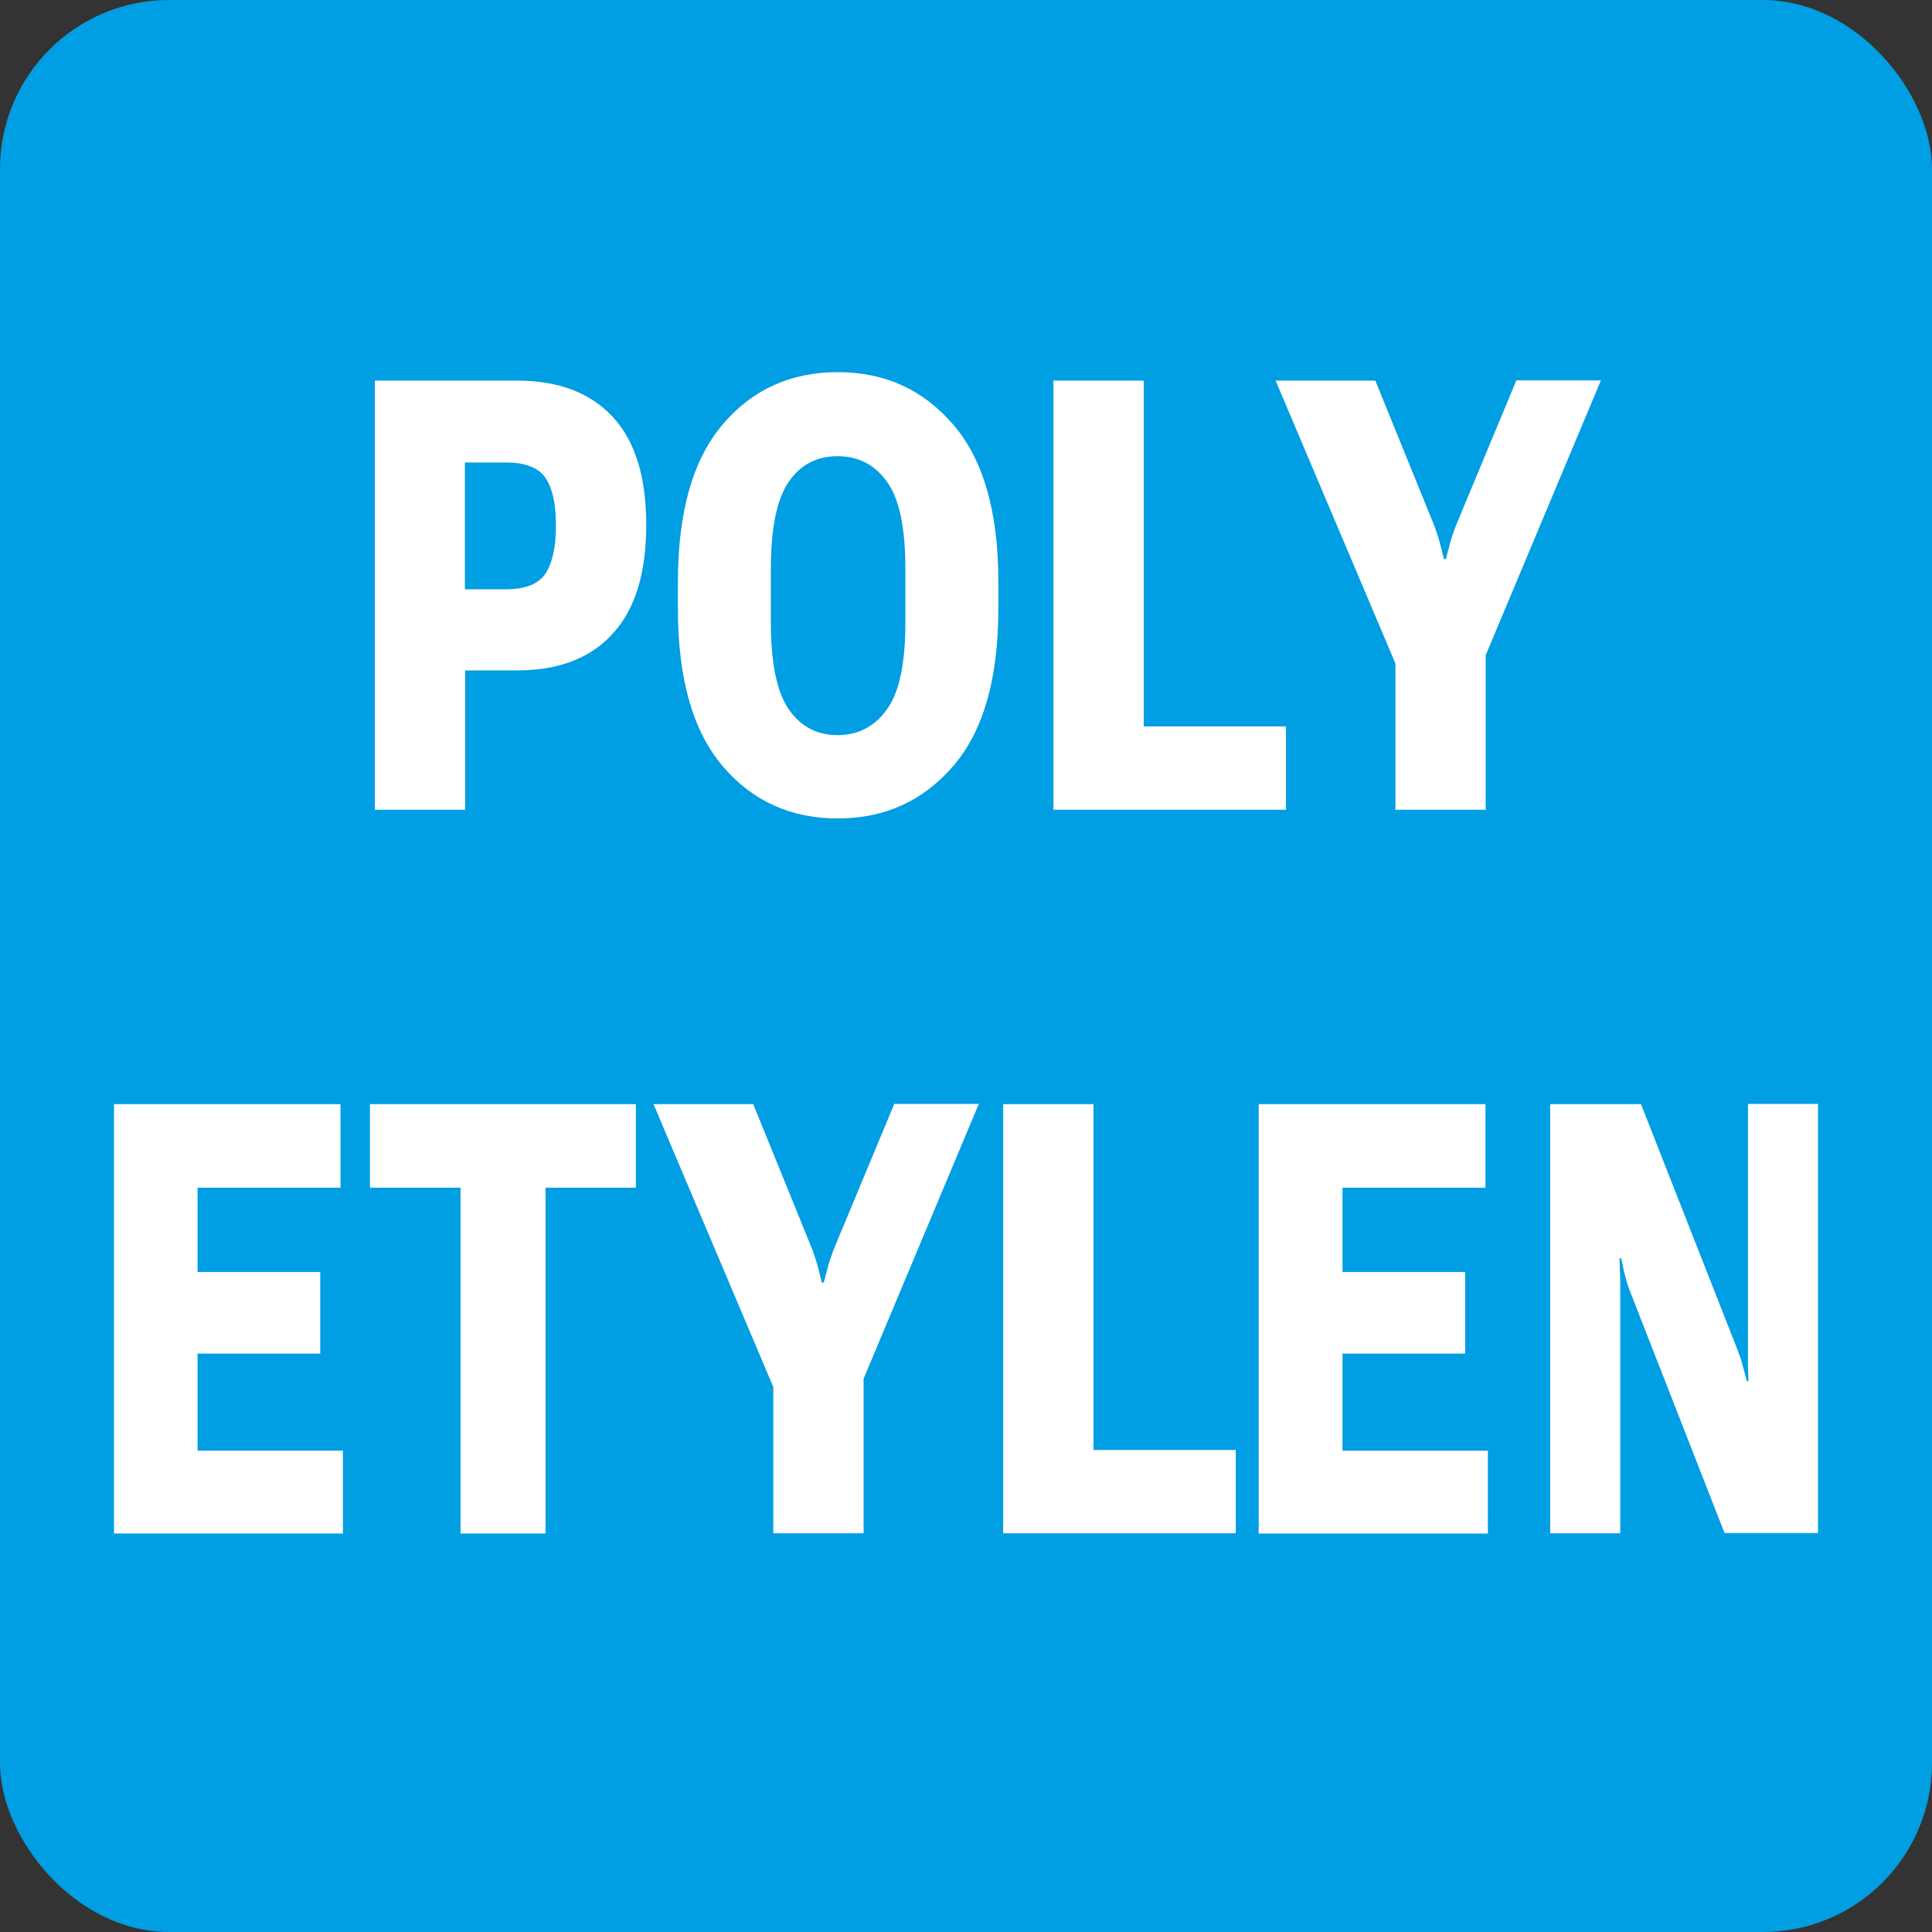
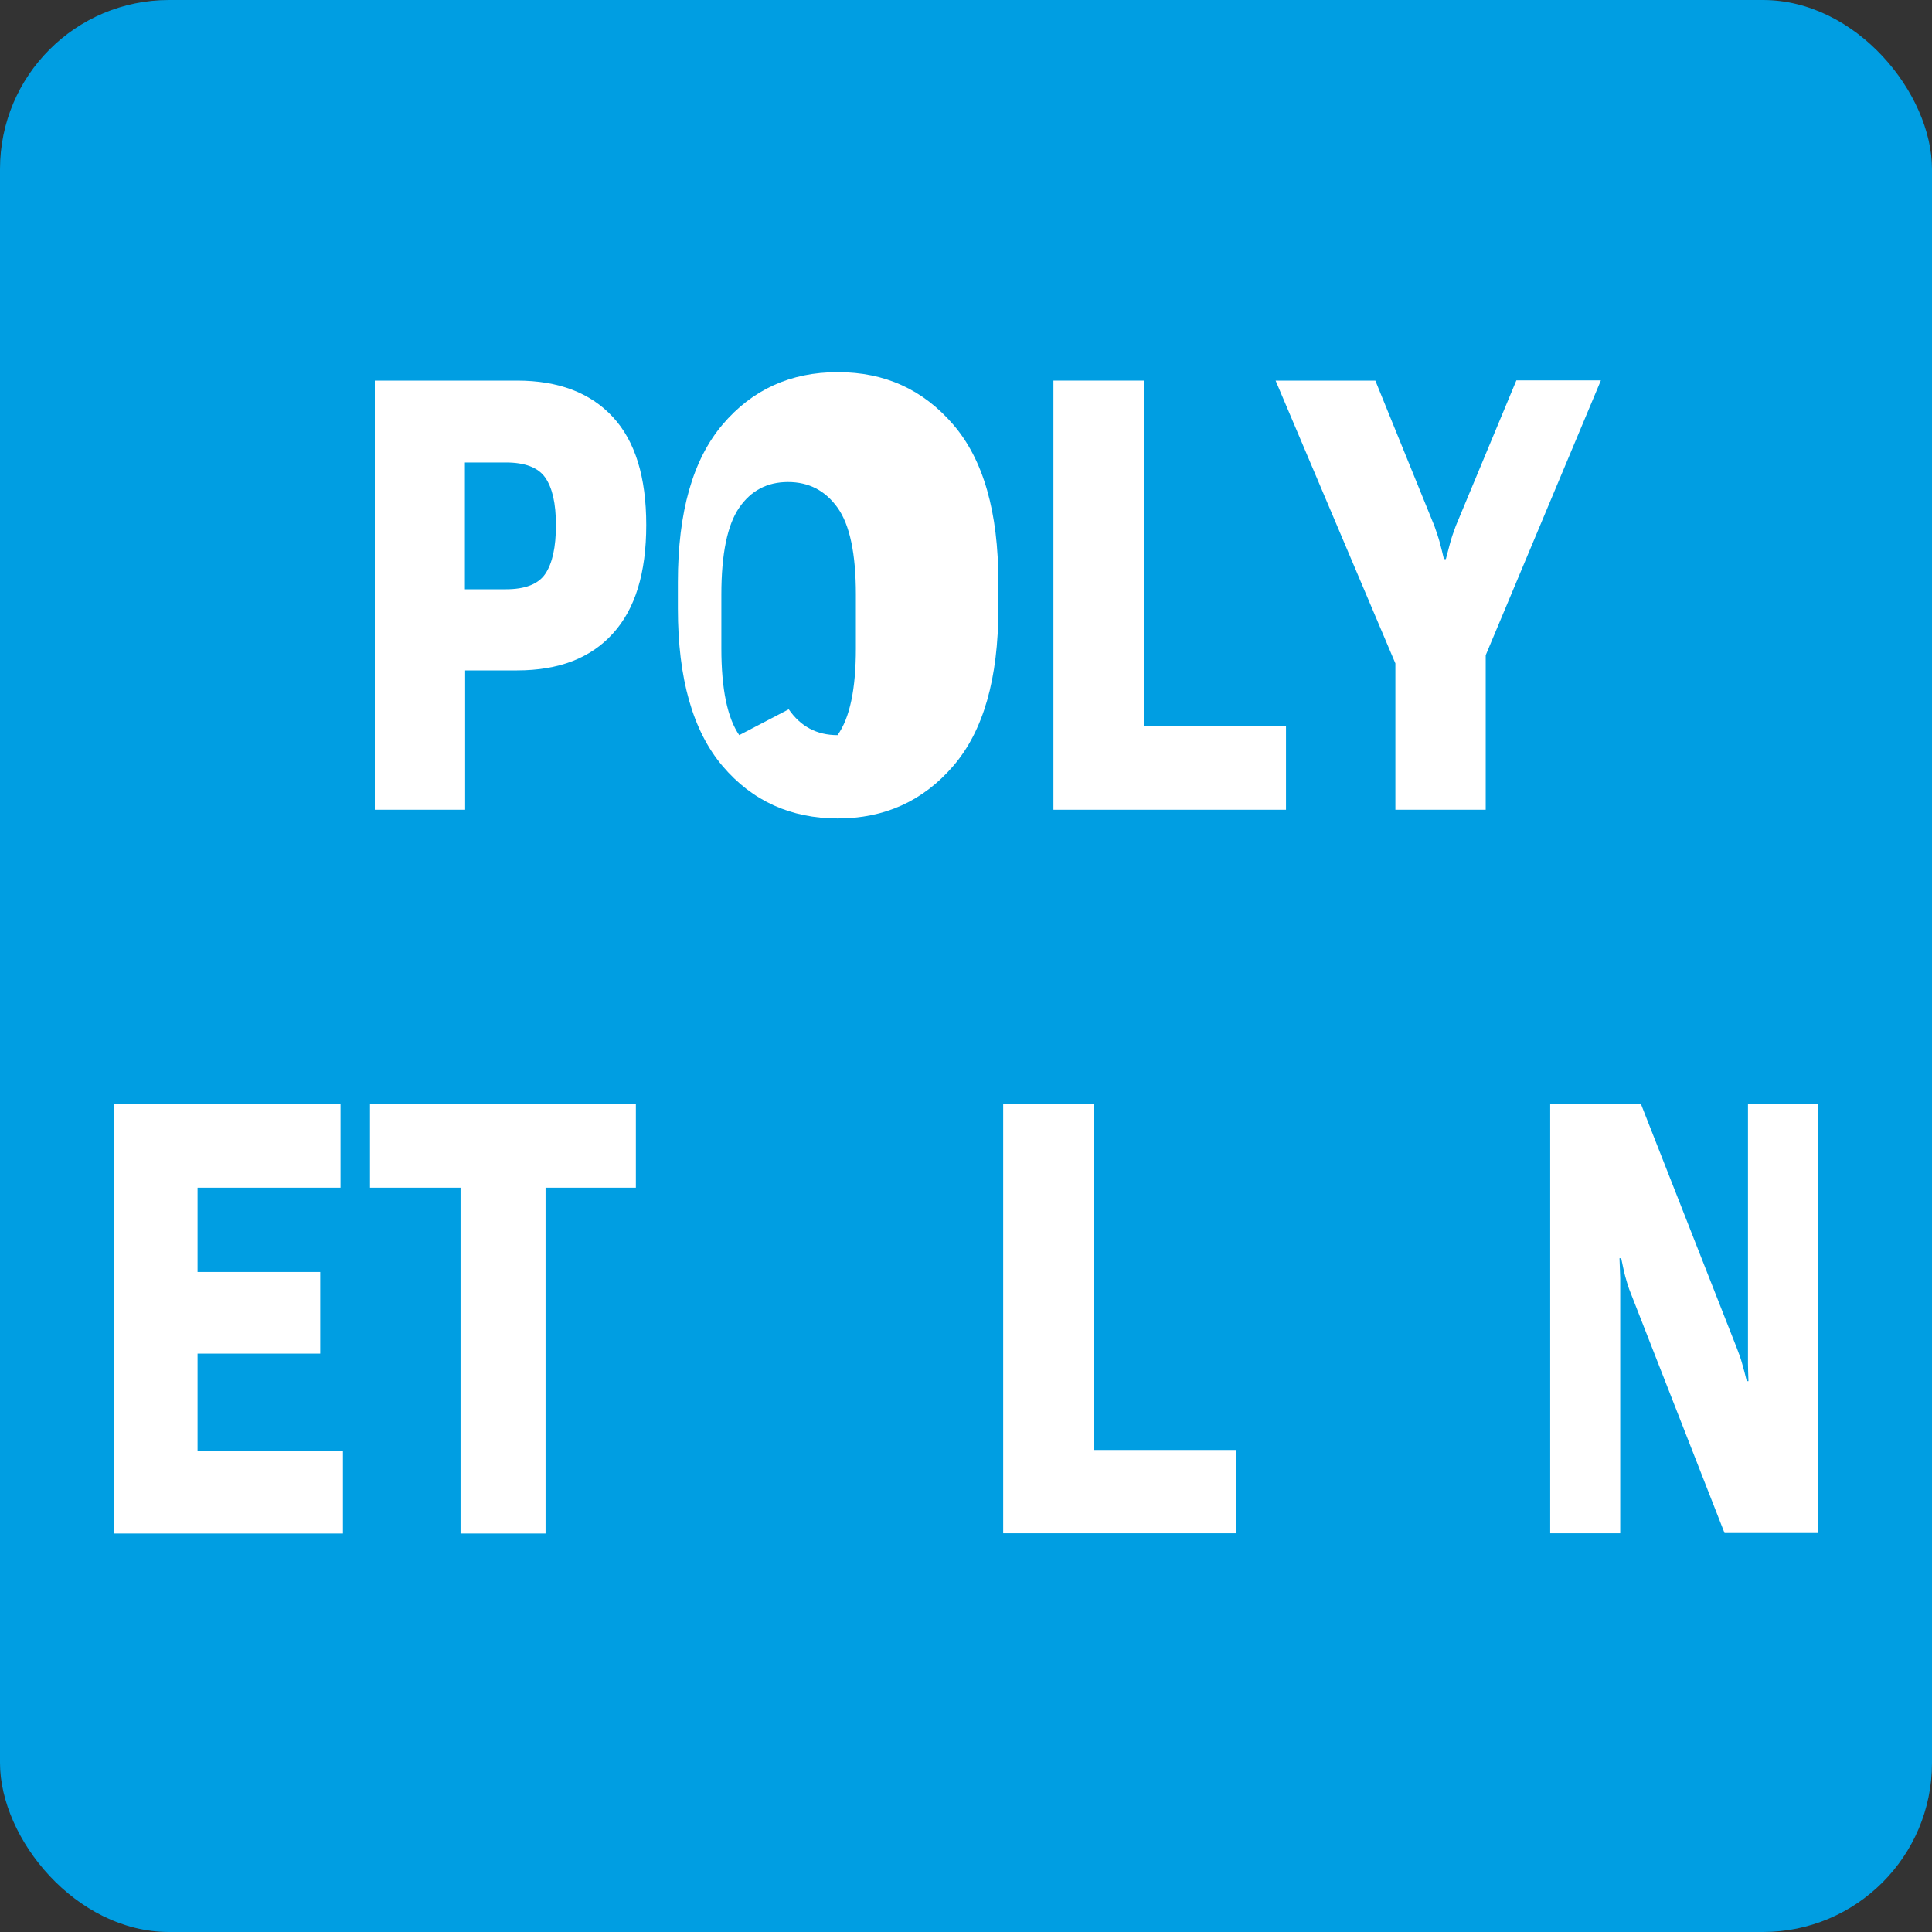
<svg xmlns="http://www.w3.org/2000/svg" id="křivky" viewBox="0 0 80 80">
  <rect x="0" y="0" width="80" height="80" fill="#333333" stroke="none" />
  <defs>
    <style>
      .cls-1 {
        fill: #009ee2;
      }

      .cls-1, .cls-2 {
        stroke-width: 0px;
      }

      .cls-2 {
        fill: #fff;
      }
    </style>
  </defs>
  <rect class="cls-1" x="0" width="80" height="80" rx="7" ry="7" />
  <path class="cls-2" d="M15.51,15.76h5.9c1.71,0,3.03.5,3.96,1.5s1.39,2.49,1.39,4.48-.46,3.48-1.38,4.49c-.92,1.02-2.24,1.53-3.97,1.53h-2.15v5.77h-3.74V15.76ZM20.95,24.4c.79,0,1.34-.21,1.63-.64.29-.43.44-1.1.44-2.01s-.15-1.55-.44-1.97-.84-.63-1.63-.63h-1.7v5.25h1.7Z" />
-   <path class="cls-2" d="M28.07,24.1c0-2.9.62-5.07,1.85-6.52s2.82-2.17,4.77-2.17,3.53.72,4.78,2.17,1.87,3.62,1.87,6.52v1.1c0,2.9-.62,5.07-1.87,6.52s-2.84,2.17-4.78,2.17-3.54-.72-4.77-2.17-1.85-3.62-1.85-6.52v-1.1ZM32.66,29.37c.49.71,1.16,1.07,2.02,1.07s1.54-.36,2.05-1.07c.51-.71.76-1.91.76-3.59v-2.23c0-1.69-.25-2.89-.76-3.6s-1.19-1.06-2.05-1.06-1.53.35-2.02,1.06-.74,1.91-.74,3.6v2.23c0,1.68.25,2.88.74,3.59Z" />
+   <path class="cls-2" d="M28.07,24.1c0-2.9.62-5.07,1.85-6.52s2.82-2.17,4.77-2.17,3.53.72,4.78,2.17,1.87,3.62,1.87,6.52v1.1c0,2.9-.62,5.07-1.87,6.52s-2.84,2.17-4.78,2.17-3.54-.72-4.77-2.17-1.85-3.62-1.85-6.52v-1.1ZM32.66,29.37c.49.71,1.16,1.07,2.02,1.07c.51-.71.76-1.91.76-3.59v-2.23c0-1.69-.25-2.89-.76-3.6s-1.19-1.06-2.05-1.06-1.53.35-2.02,1.06-.74,1.91-.74,3.6v2.23c0,1.68.25,2.88.74,3.59Z" />
  <path class="cls-2" d="M43.62,15.76h3.74v14.32h5.89v3.45h-9.63V15.76Z" />
  <path class="cls-2" d="M57.78,27.47l-4.96-11.71h4.13l2.45,6.03c.08.23.16.46.22.68.06.23.12.46.17.68h.08c.06-.23.12-.45.18-.68.06-.22.14-.45.23-.69l2.51-6.03h3.5l-4.77,11.38v6.4h-3.74v-6.07Z" />
  <g>
    <path class="cls-2" d="M41.54,45.72h3.74v14.32h5.89v3.45h-9.63v-17.77Z" />
-     <path class="cls-2" d="M32.02,57.43l-4.96-11.71h4.13l2.45,6.03c.08.23.16.46.22.68.06.23.12.46.17.68h.08c.06-.23.12-.45.18-.68.06-.22.14-.45.23-.69l2.51-6.03h3.5l-4.77,11.38v6.4h-3.74v-6.07Z" />
    <path class="cls-2" d="M4.72,45.72h9.38v3.46h-5.92v3.49h5.08v3.38h-5.08v4.02h6.02v3.43H4.72v-17.77Z" />
-     <path class="cls-2" d="M52.13,45.72h9.38v3.46h-5.92v3.49h5.08v3.38h-5.08v4.02h6.02v3.43h-9.49v-17.77Z" />
    <path class="cls-2" d="M15.32,45.72h11.01v3.46h-3.74v14.32h-3.52v-14.32h-3.75v-3.46Z" />
    <path class="cls-2" d="M64.19,45.72h3.76l3.96,10.08c.1.25.18.48.23.67.06.2.12.44.19.72h.07c-.01-.29-.02-.54-.02-.74,0-.2,0-.45,0-.75v-9.99h2.9v17.77h-3.87l-3.88-9.92c-.1-.24-.17-.48-.23-.7-.06-.22-.11-.48-.17-.76h-.07c.01.29.02.57.03.83,0,.26,0,.54,0,.83v9.73h-2.9v-17.77Z" />
  </g>
</svg>